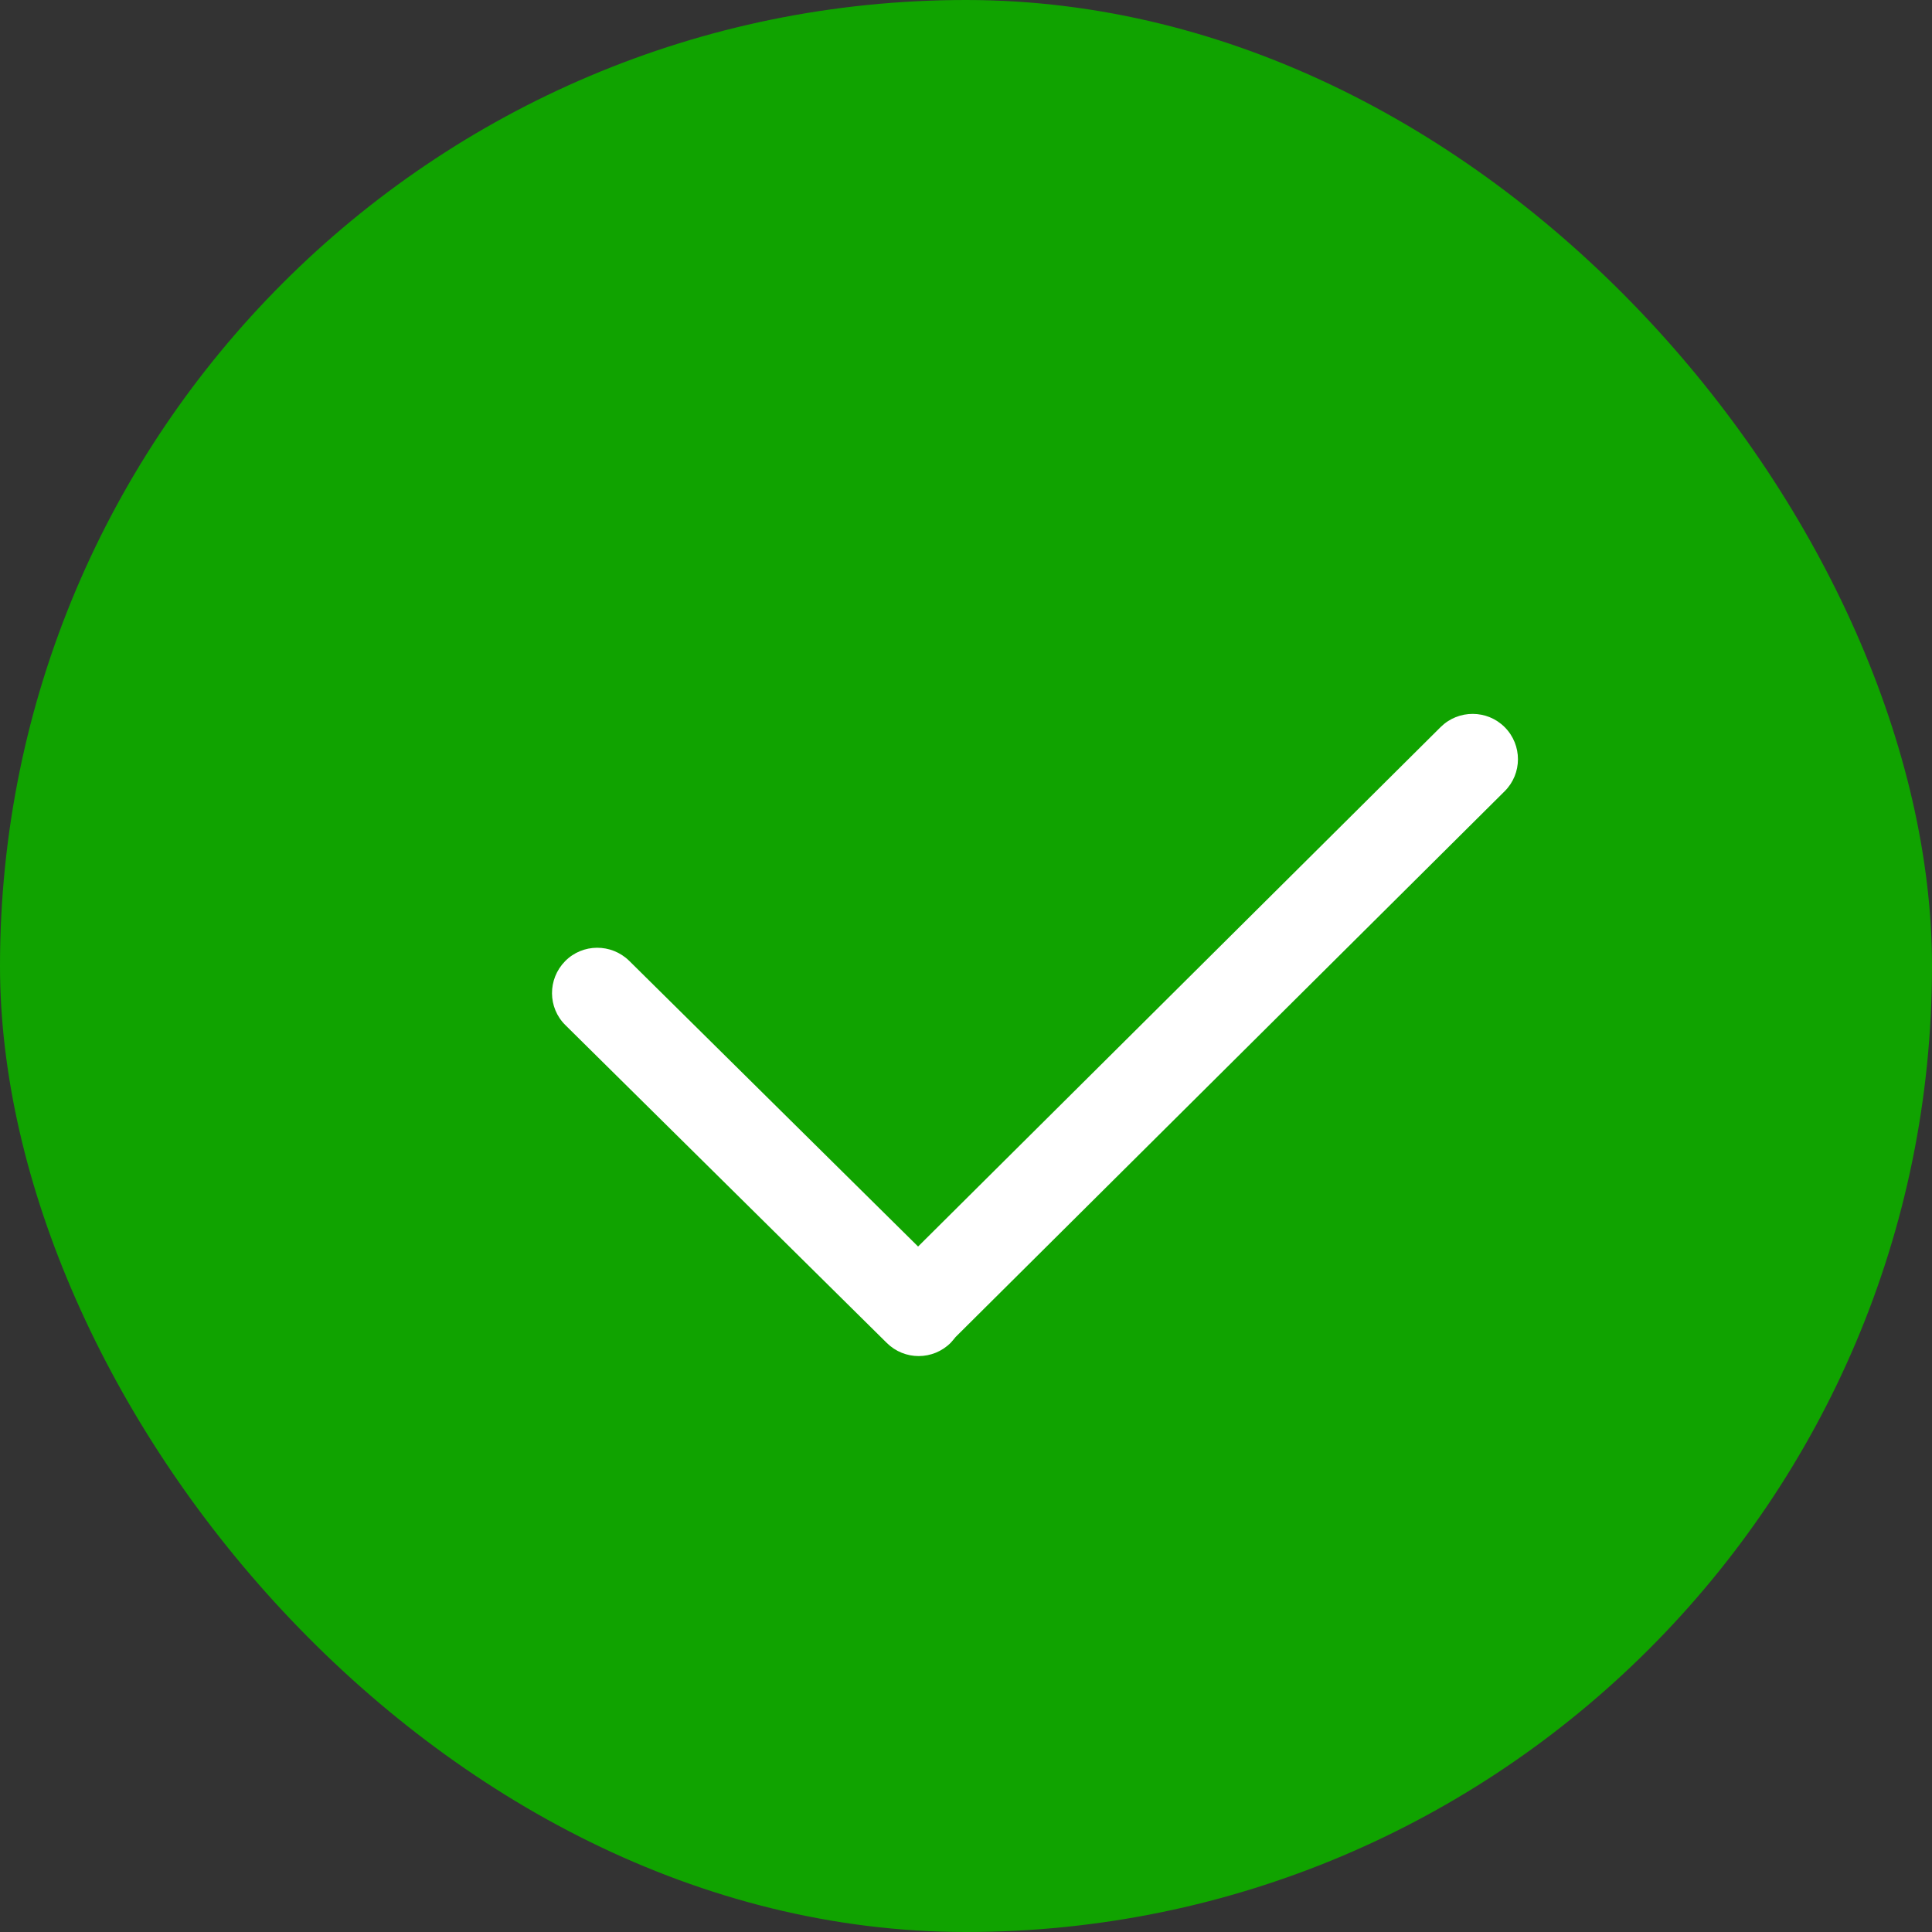
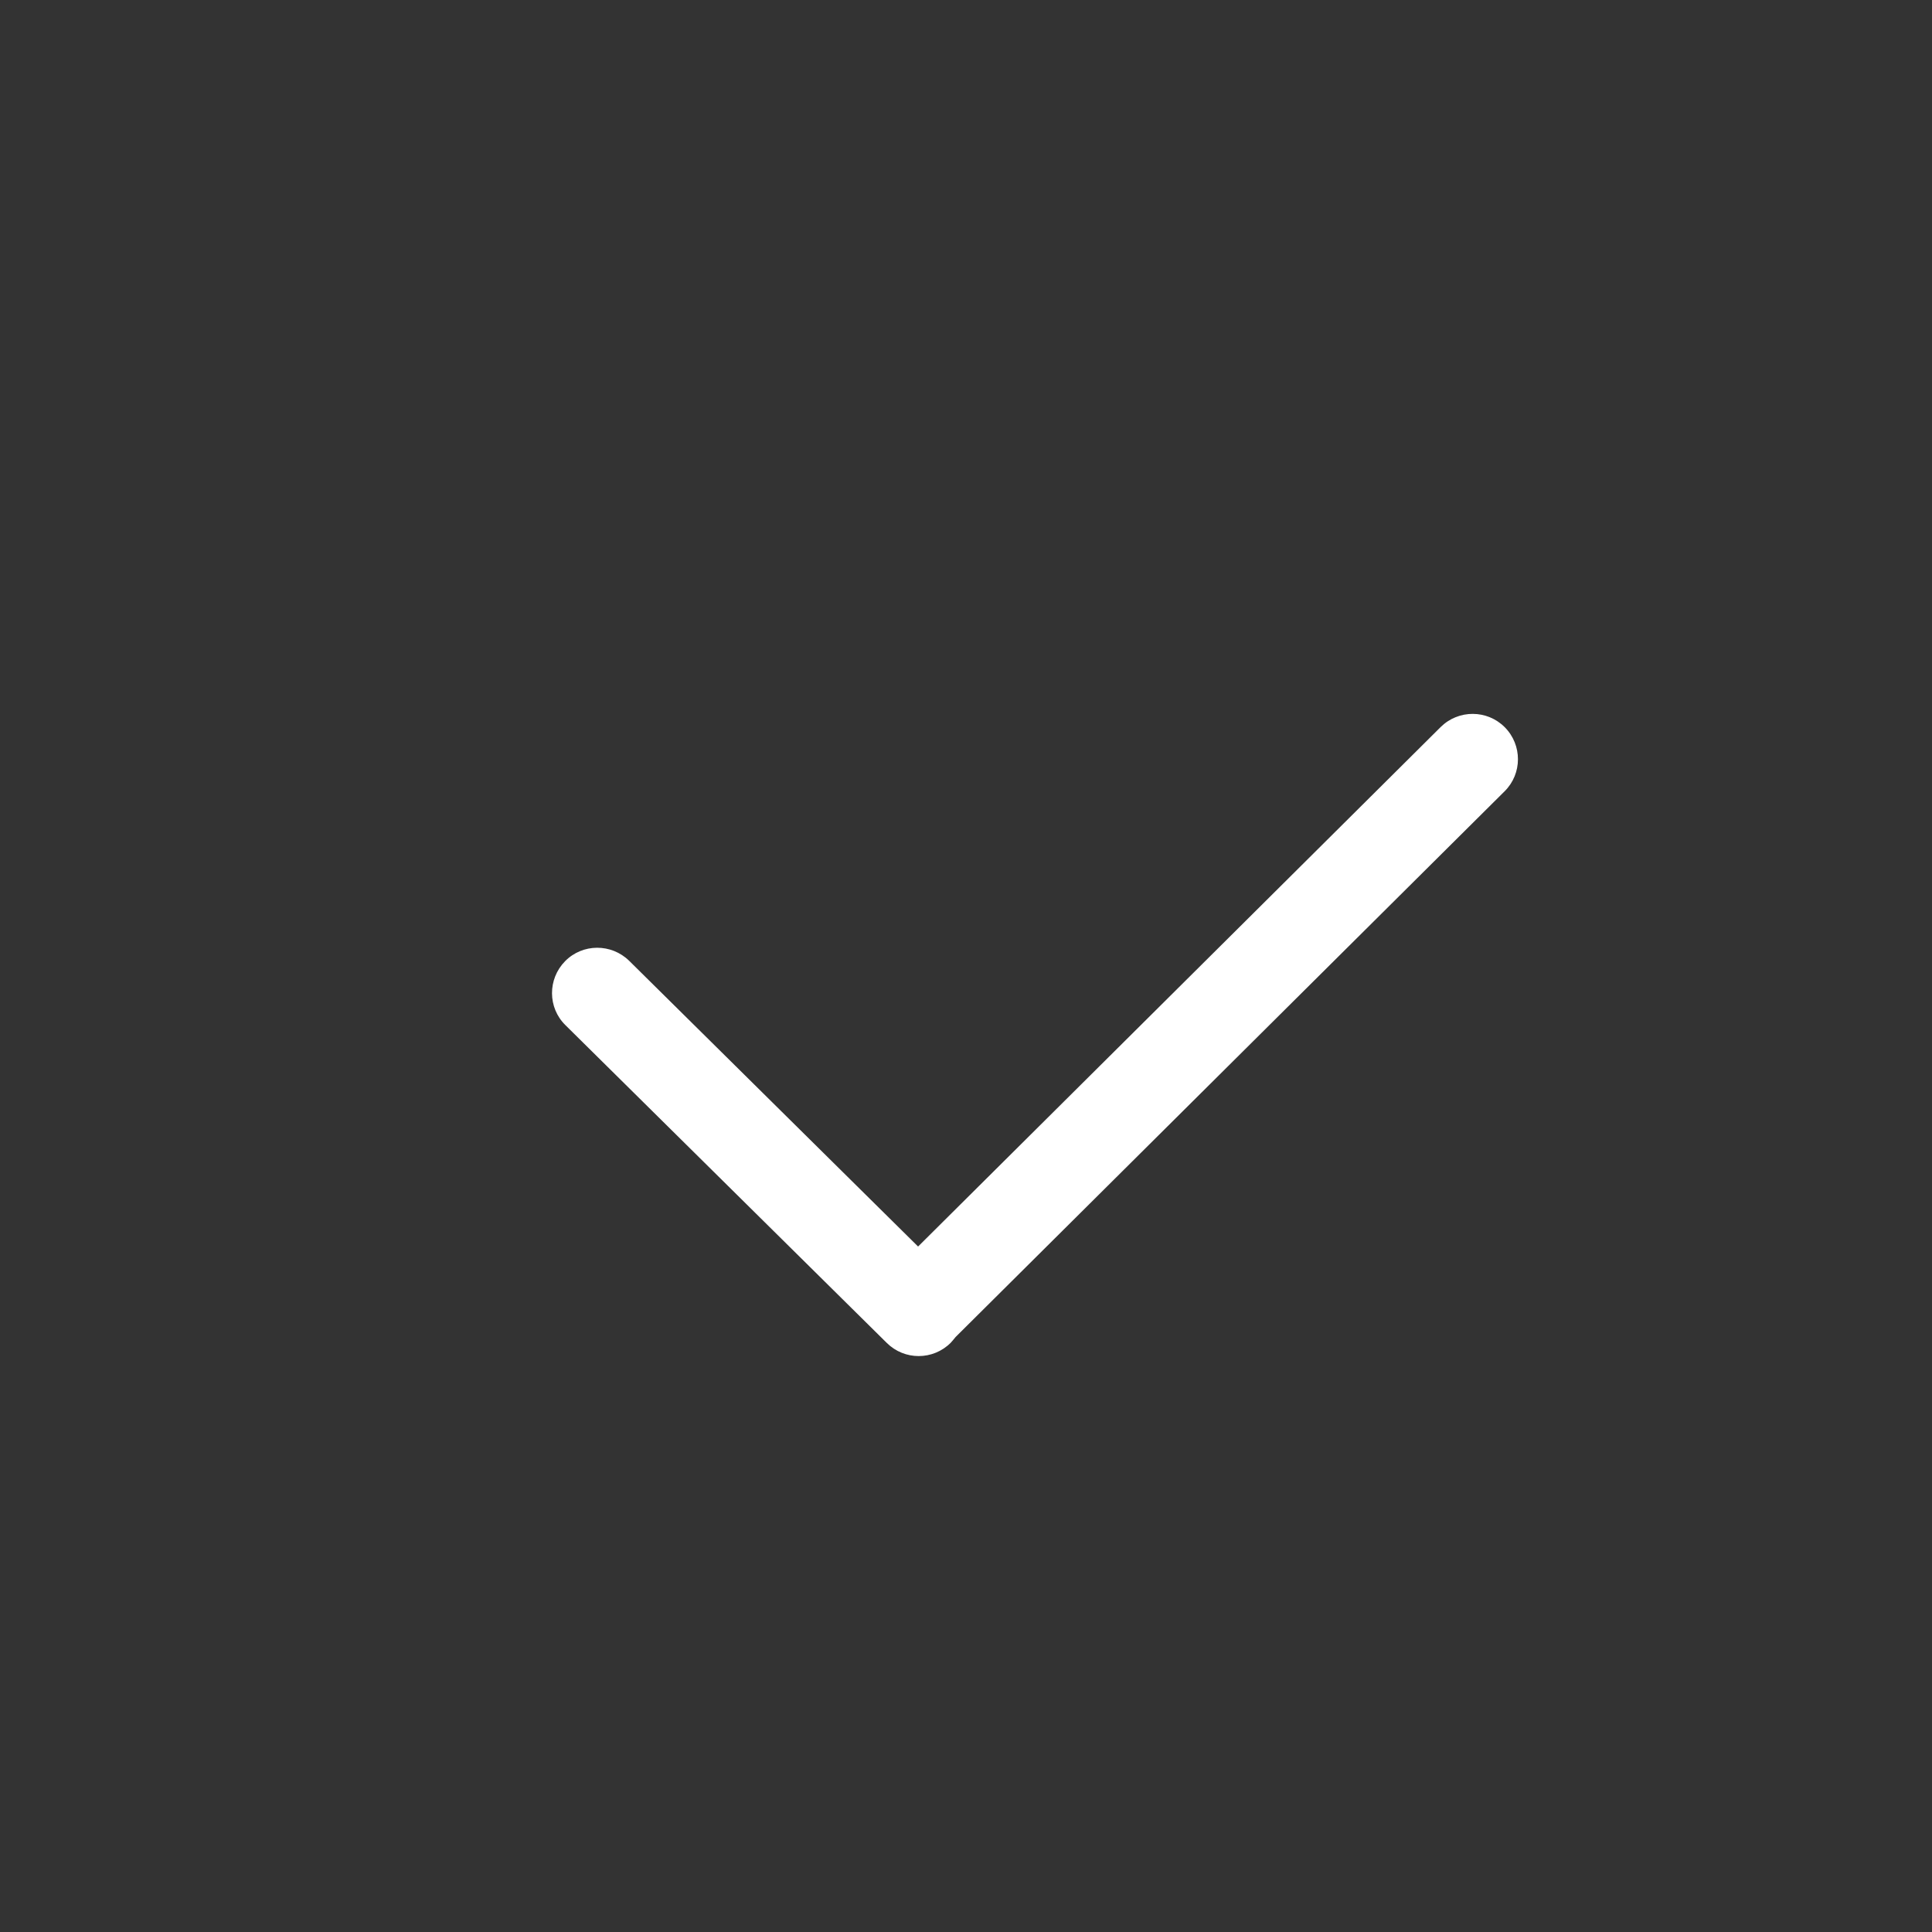
<svg xmlns="http://www.w3.org/2000/svg" fill="none" version="1.1" width="20" height="20" viewBox="0 0 20 20">
  <rect x="0" y="0" width="20" height="20" fill="#333333" stroke="none" />
  <g>
-     <rect x="0" y="0" width="20" height="20" rx="10" fill="#10A300" fill-opacity="1" />
    <g>
      <g>
        <path d="M15.577,7.528C15.395,7.345,15.098,7.344,14.914,7.526L9.504,12.904L6.513,9.946C6.328,9.765,6.031,9.766,5.85,9.95C5.668,10.135,5.669,10.432,5.854,10.613L9.18,13.902C9.272,13.993,9.391,14.038,9.51,14.038C9.631,14.038,9.752,13.991,9.843,13.899C9.86,13.88,9.877,13.86,9.892,13.841L15.576,8.191C15.759,8.009,15.76,7.712,15.577,7.528Z" fill="#FFFFFF" fill-opacity="1" />
      </g>
    </g>
  </g>
</svg>